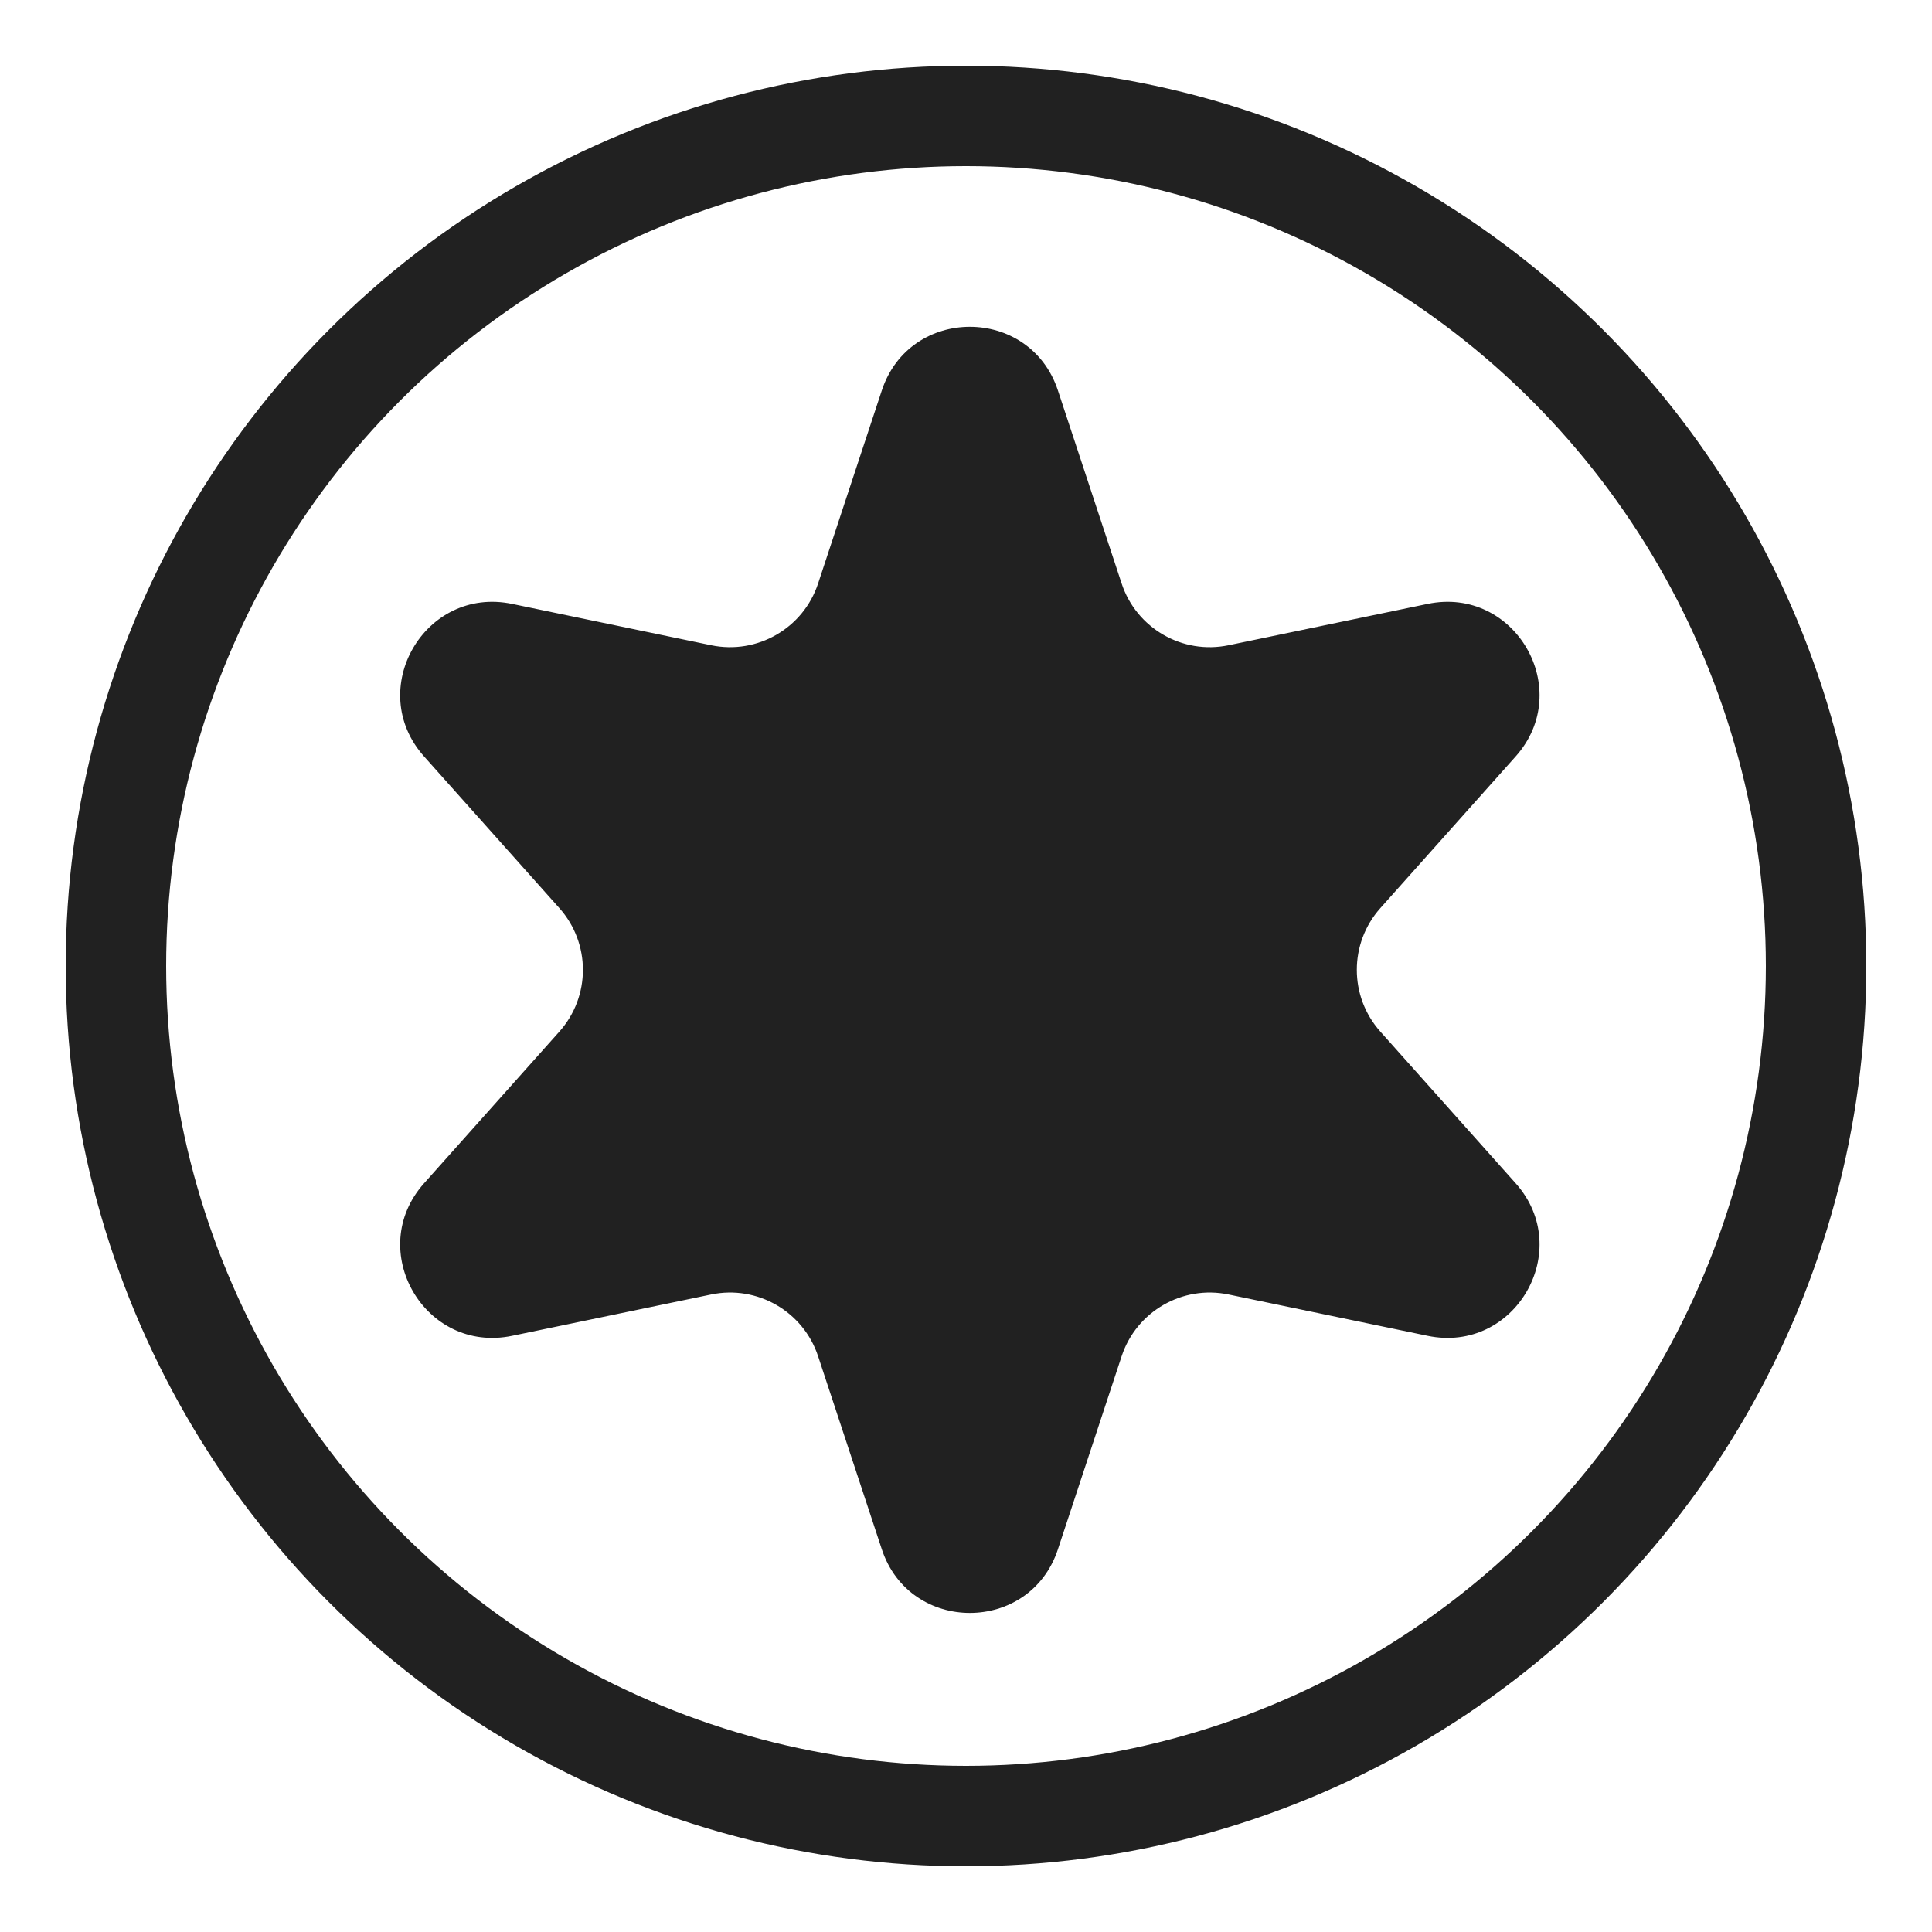
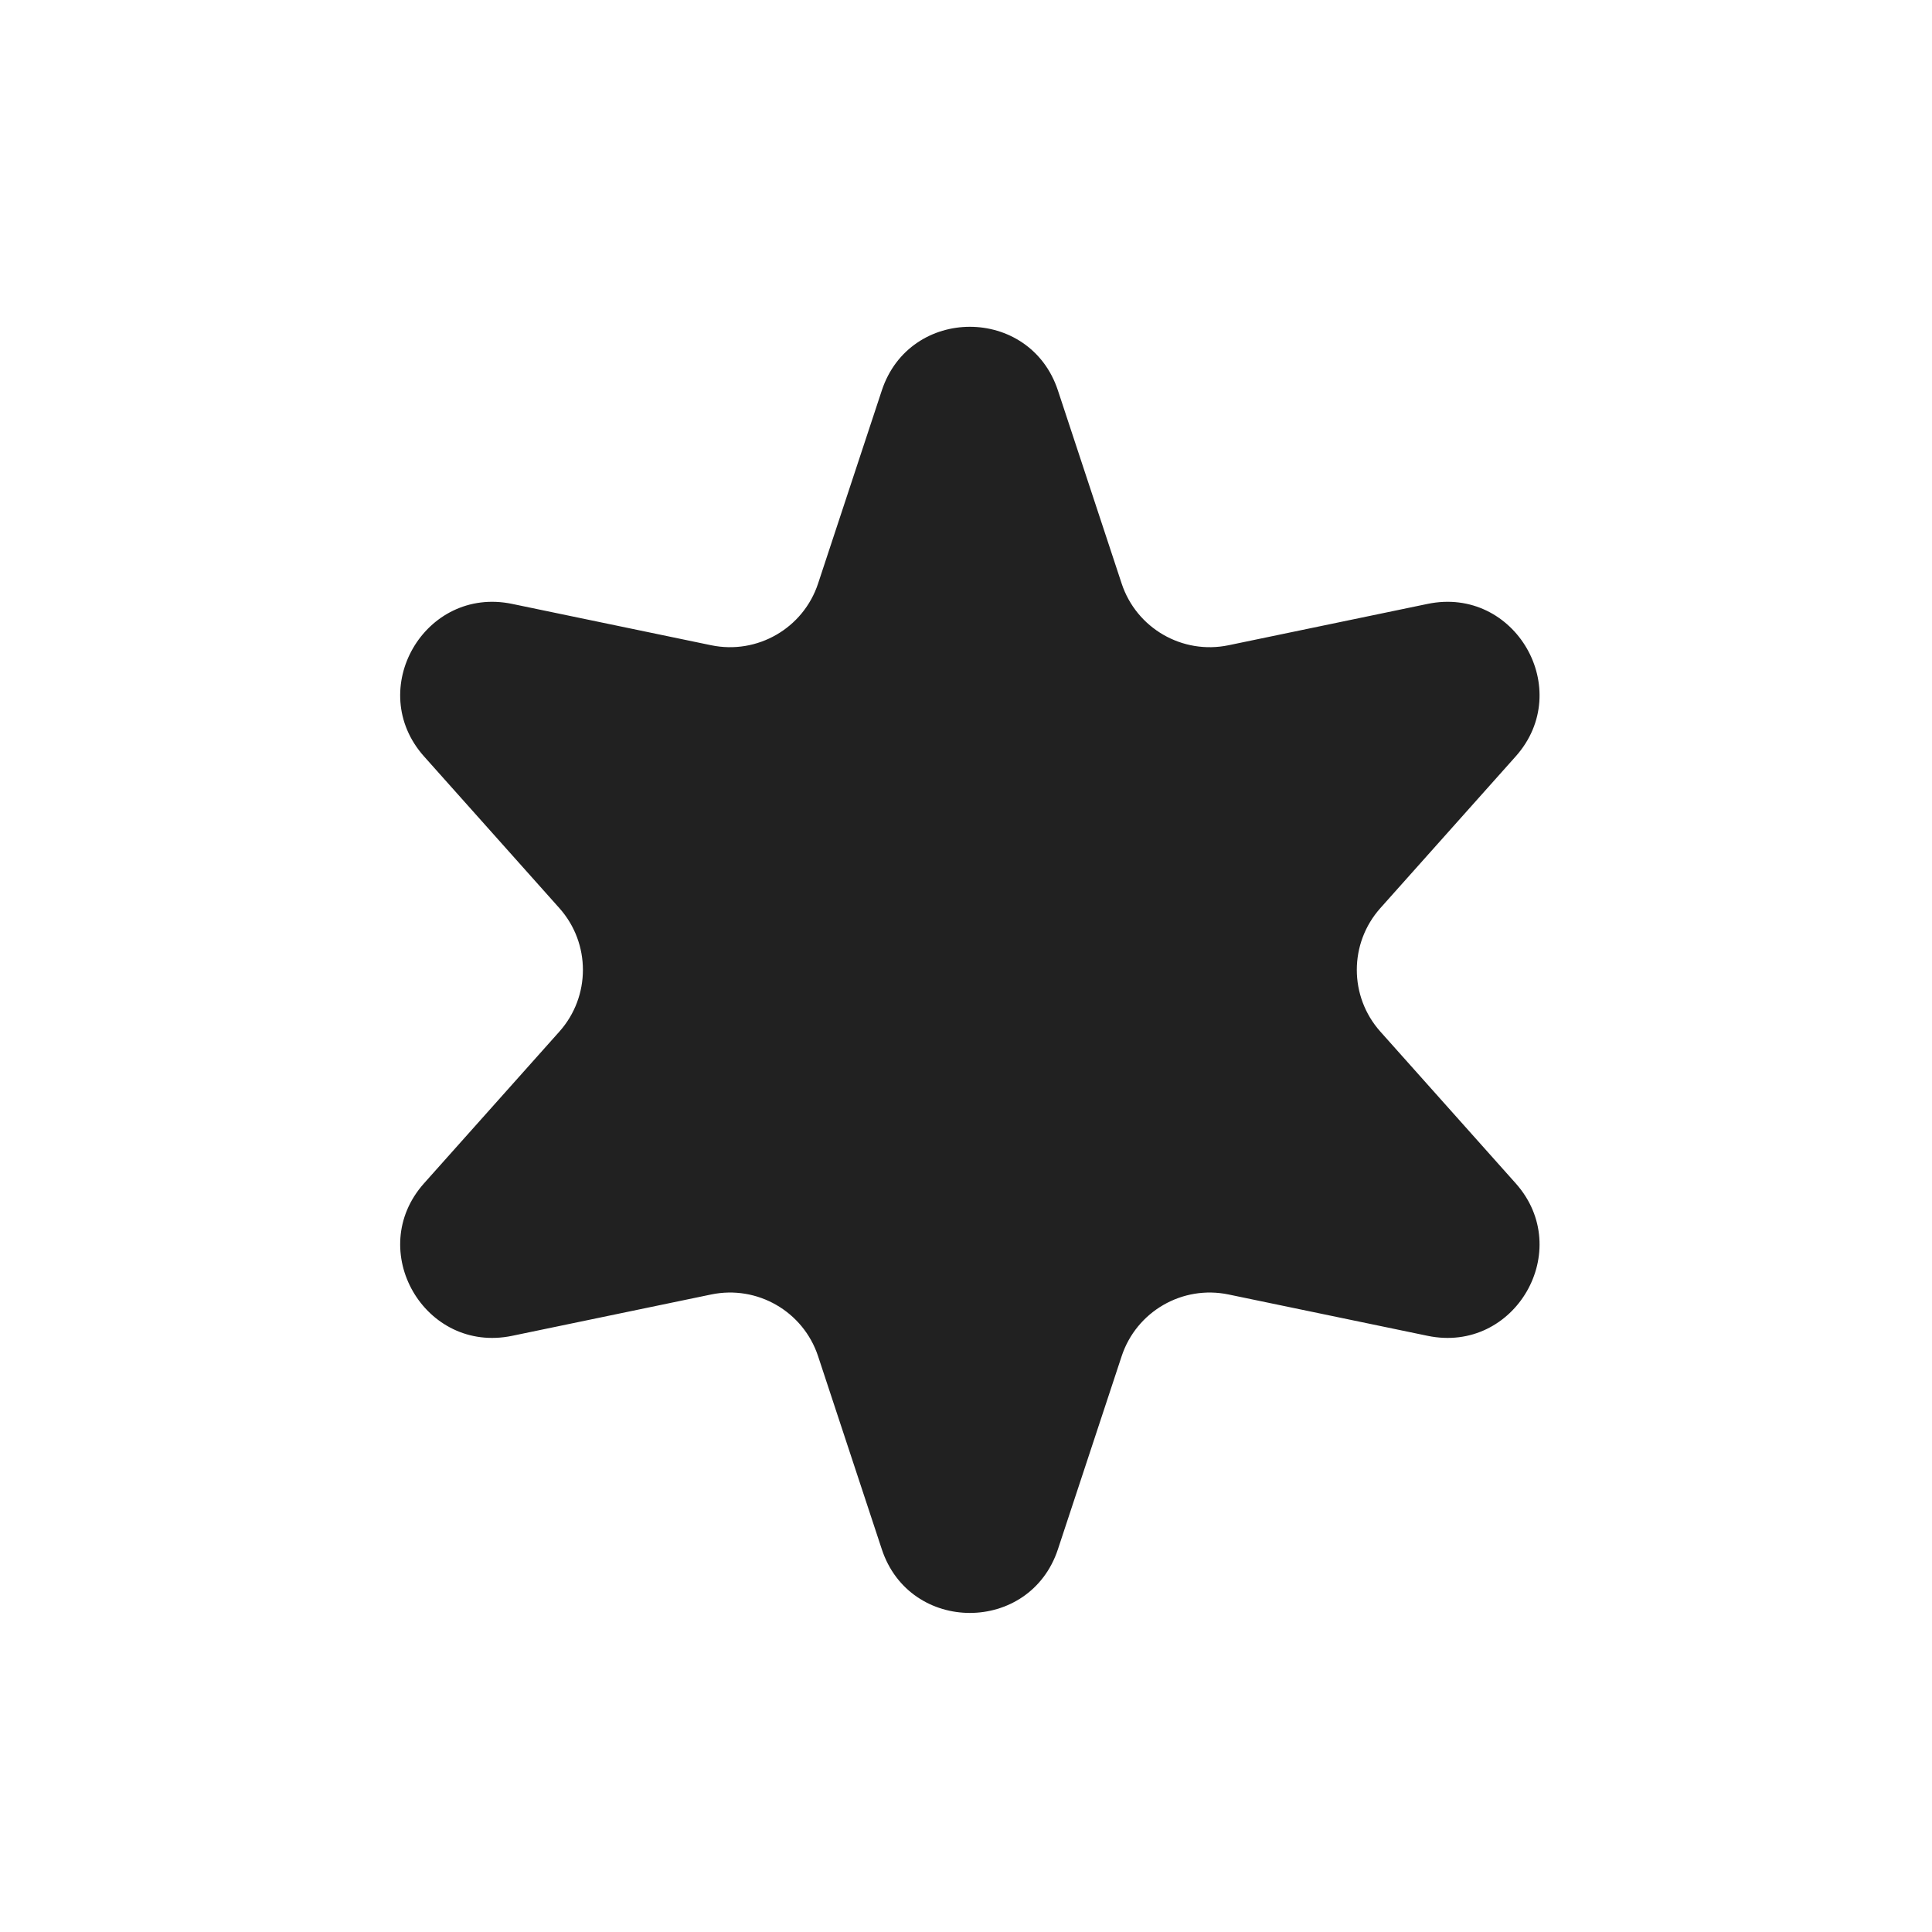
<svg xmlns="http://www.w3.org/2000/svg" width="250" height="250" viewBox="0 0 250 250" fill="none">
-   <circle cx="125" cy="125" r="110" stroke="#212121" stroke-width="13" />
  <path d="M114.105 50.526C117.73 39.541 133.27 39.541 136.895 50.526L145.14 75.506C147.052 81.298 153.004 84.735 158.976 83.494L184.731 78.144C196.058 75.792 203.828 89.249 196.127 97.882L178.616 117.512C174.556 122.063 174.556 128.937 178.616 133.488L196.127 153.118C203.828 161.751 196.058 175.208 184.731 172.855L158.976 167.506C153.004 166.265 147.052 169.702 145.14 175.494L136.895 200.474C133.27 211.459 117.73 211.459 114.105 200.474L105.86 175.494C103.948 169.702 97.996 166.265 92.024 167.506L66.269 172.855C54.942 175.208 47.173 161.751 54.873 153.118L72.384 133.488C76.444 128.937 76.444 122.063 72.384 117.512L54.873 97.882C47.173 89.249 54.942 75.792 66.269 78.144L92.024 83.494C97.996 84.735 103.948 81.298 105.86 75.506L114.105 50.526Z" fill="#212121" />
</svg>